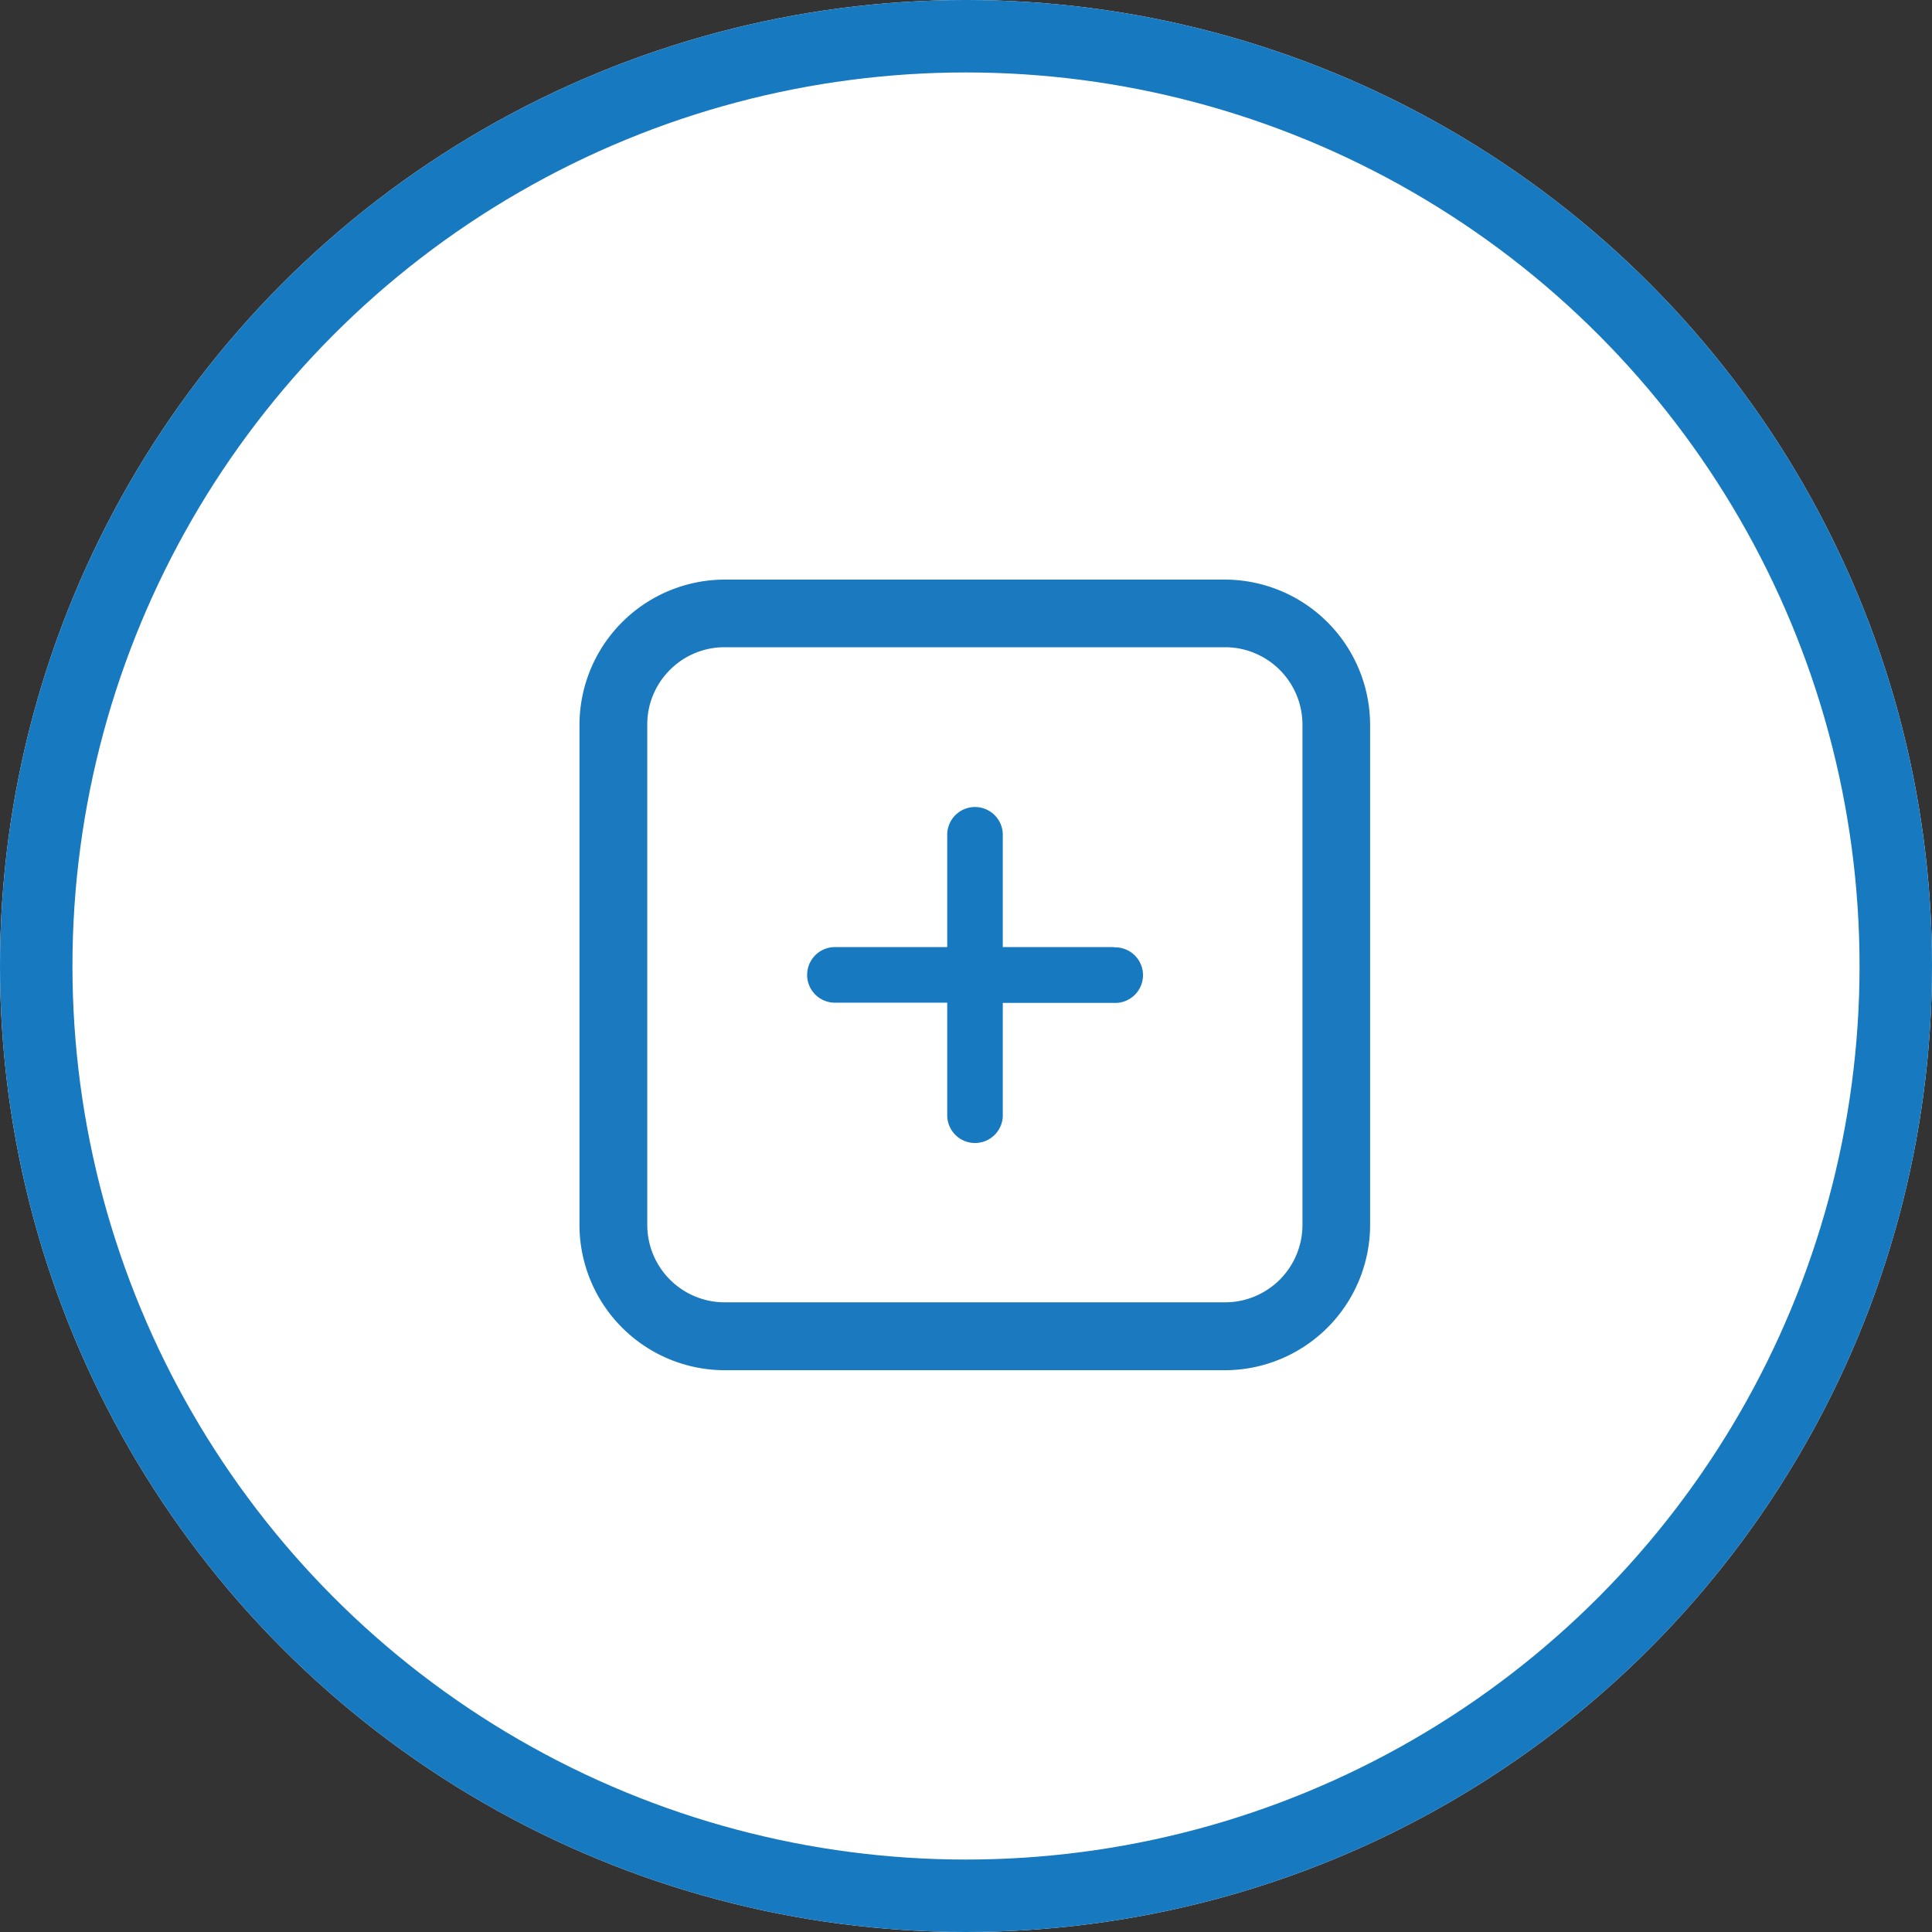
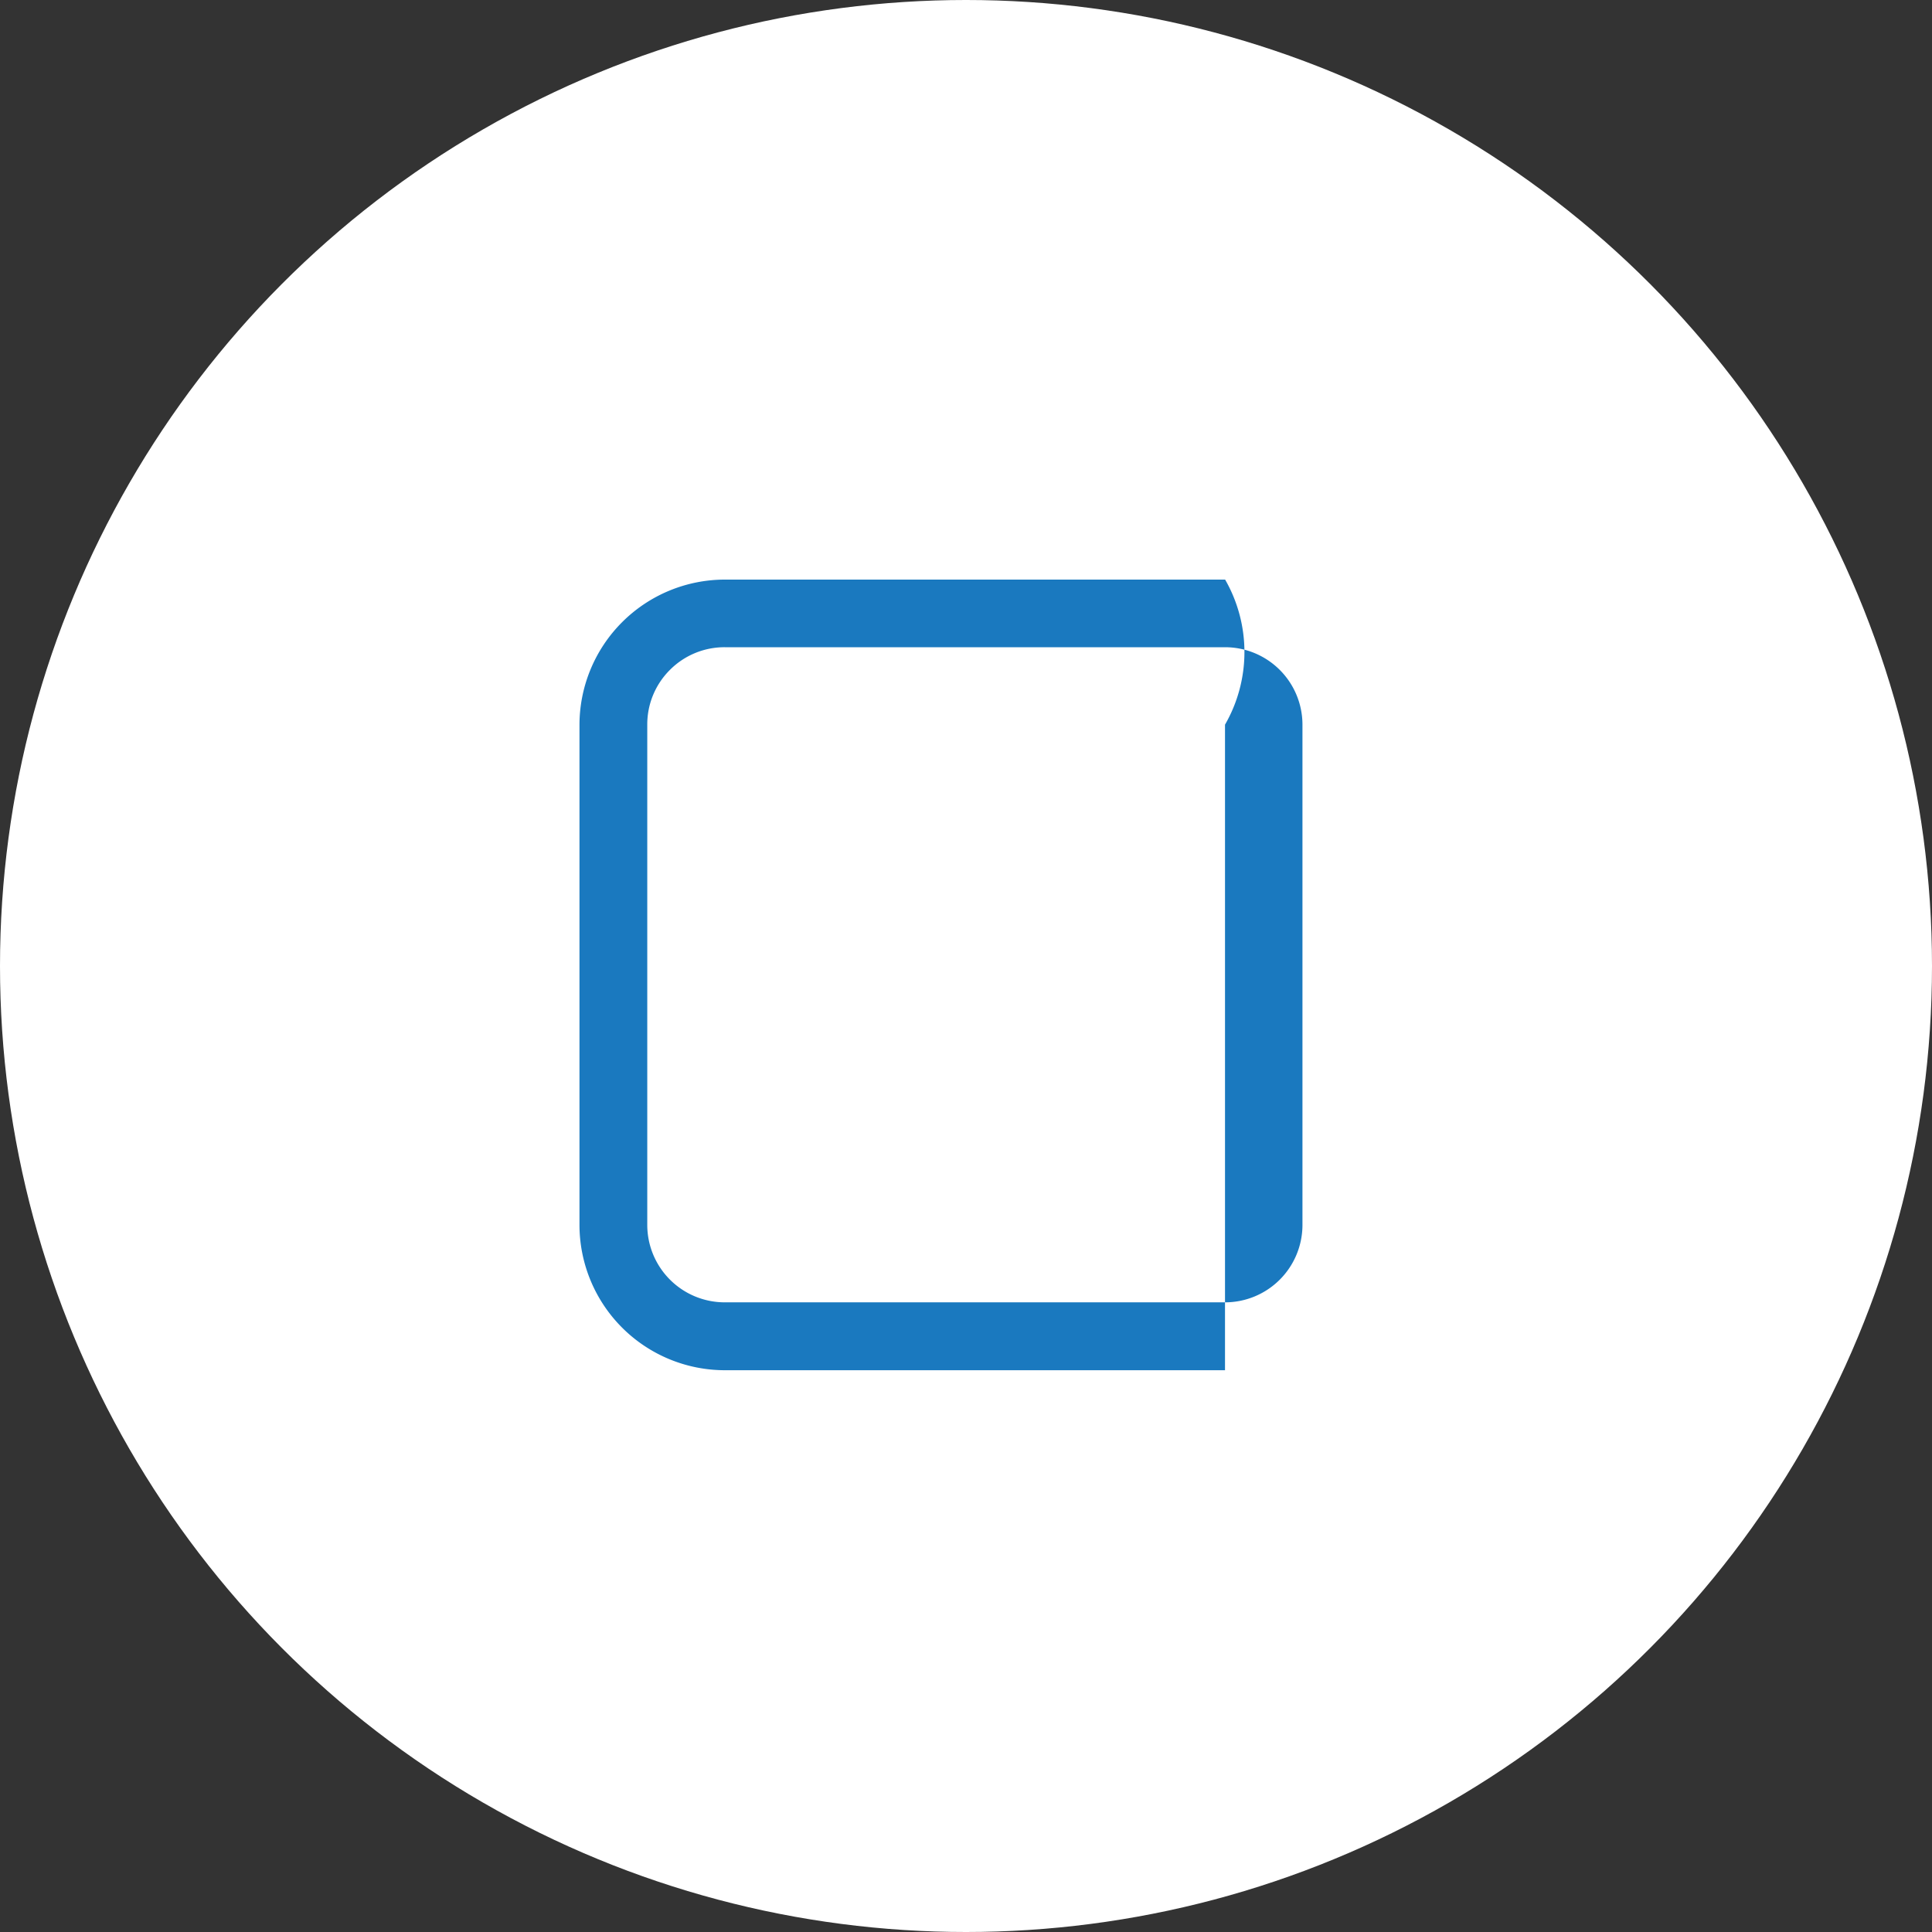
<svg xmlns="http://www.w3.org/2000/svg" width="80" height="80" viewBox="0 0 80 80">
  <rect x="0" y="0" width="80" height="80" fill="#333333" stroke="none" />
  <g id="Group_1707" data-name="Group 1707" transform="translate(-1022 -1630)">
    <g id="Group_1668" data-name="Group 1668">
      <g id="Ellipse_3" data-name="Ellipse 3" transform="translate(1022 1630)" fill="#fff" stroke="#1779c0" stroke-width="3">
        <circle cx="40" cy="40" r="40" stroke="none" />
-         <circle cx="40" cy="40" r="38.5" fill="none" />
      </g>
      <g id="Group_1670" data-name="Group 1670" transform="translate(260.702 1903.647)">
-         <path id="Path_318" data-name="Path 318" d="M812.028-249.647H791.3a6.024,6.024,0,0,0-6.007,6.007v20.724a6.023,6.023,0,0,0,6.007,6.007h20.723a6.024,6.024,0,0,0,6.008-6.007V-243.64A6.025,6.025,0,0,0,812.028-249.647ZM788.1-243.64a3.182,3.182,0,0,1,.936-2.266,3.188,3.188,0,0,1,2.271-.941h20.723a3.208,3.208,0,0,1,3.2,3.2v20.727a3.207,3.207,0,0,1-3.2,3.2H791.3a3.208,3.208,0,0,1-3.2-3.2Z" fill="#1a79bf" />
+         <path id="Path_318" data-name="Path 318" d="M812.028-249.647H791.3a6.024,6.024,0,0,0-6.007,6.007v20.724a6.023,6.023,0,0,0,6.007,6.007h20.723V-243.64A6.025,6.025,0,0,0,812.028-249.647ZM788.1-243.64a3.182,3.182,0,0,1,.936-2.266,3.188,3.188,0,0,1,2.271-.941h20.723a3.208,3.208,0,0,1,3.2,3.2v20.727a3.207,3.207,0,0,1-3.2,3.2H791.3a3.208,3.208,0,0,1-3.2-3.2Z" fill="#1a79bf" />
        <g id="Group_1648" data-name="Group 1648">
          <g id="Group_1647" data-name="Group 1647">
-             <path id="Path_289" data-name="Path 289" d="M807.426-234.429h-4.605v-4.6a1.152,1.152,0,0,0-1.1-1.2,1.151,1.151,0,0,0-1.2,1.1.763.763,0,0,0,0,.1v4.6h-4.6a1.151,1.151,0,0,0-1.2,1.1,1.15,1.15,0,0,0,1.1,1.2.769.769,0,0,0,.1,0h4.6v4.61a1.151,1.151,0,0,0,1.1,1.2,1.151,1.151,0,0,0,1.2-1.1q0-.048,0-.1v-4.6h4.605a1.151,1.151,0,0,0,1.2-1.1,1.152,1.152,0,0,0-1.1-1.2q-.048,0-.1,0Z" fill="#1779c0" />
-           </g>
+             </g>
        </g>
      </g>
    </g>
  </g>
</svg>